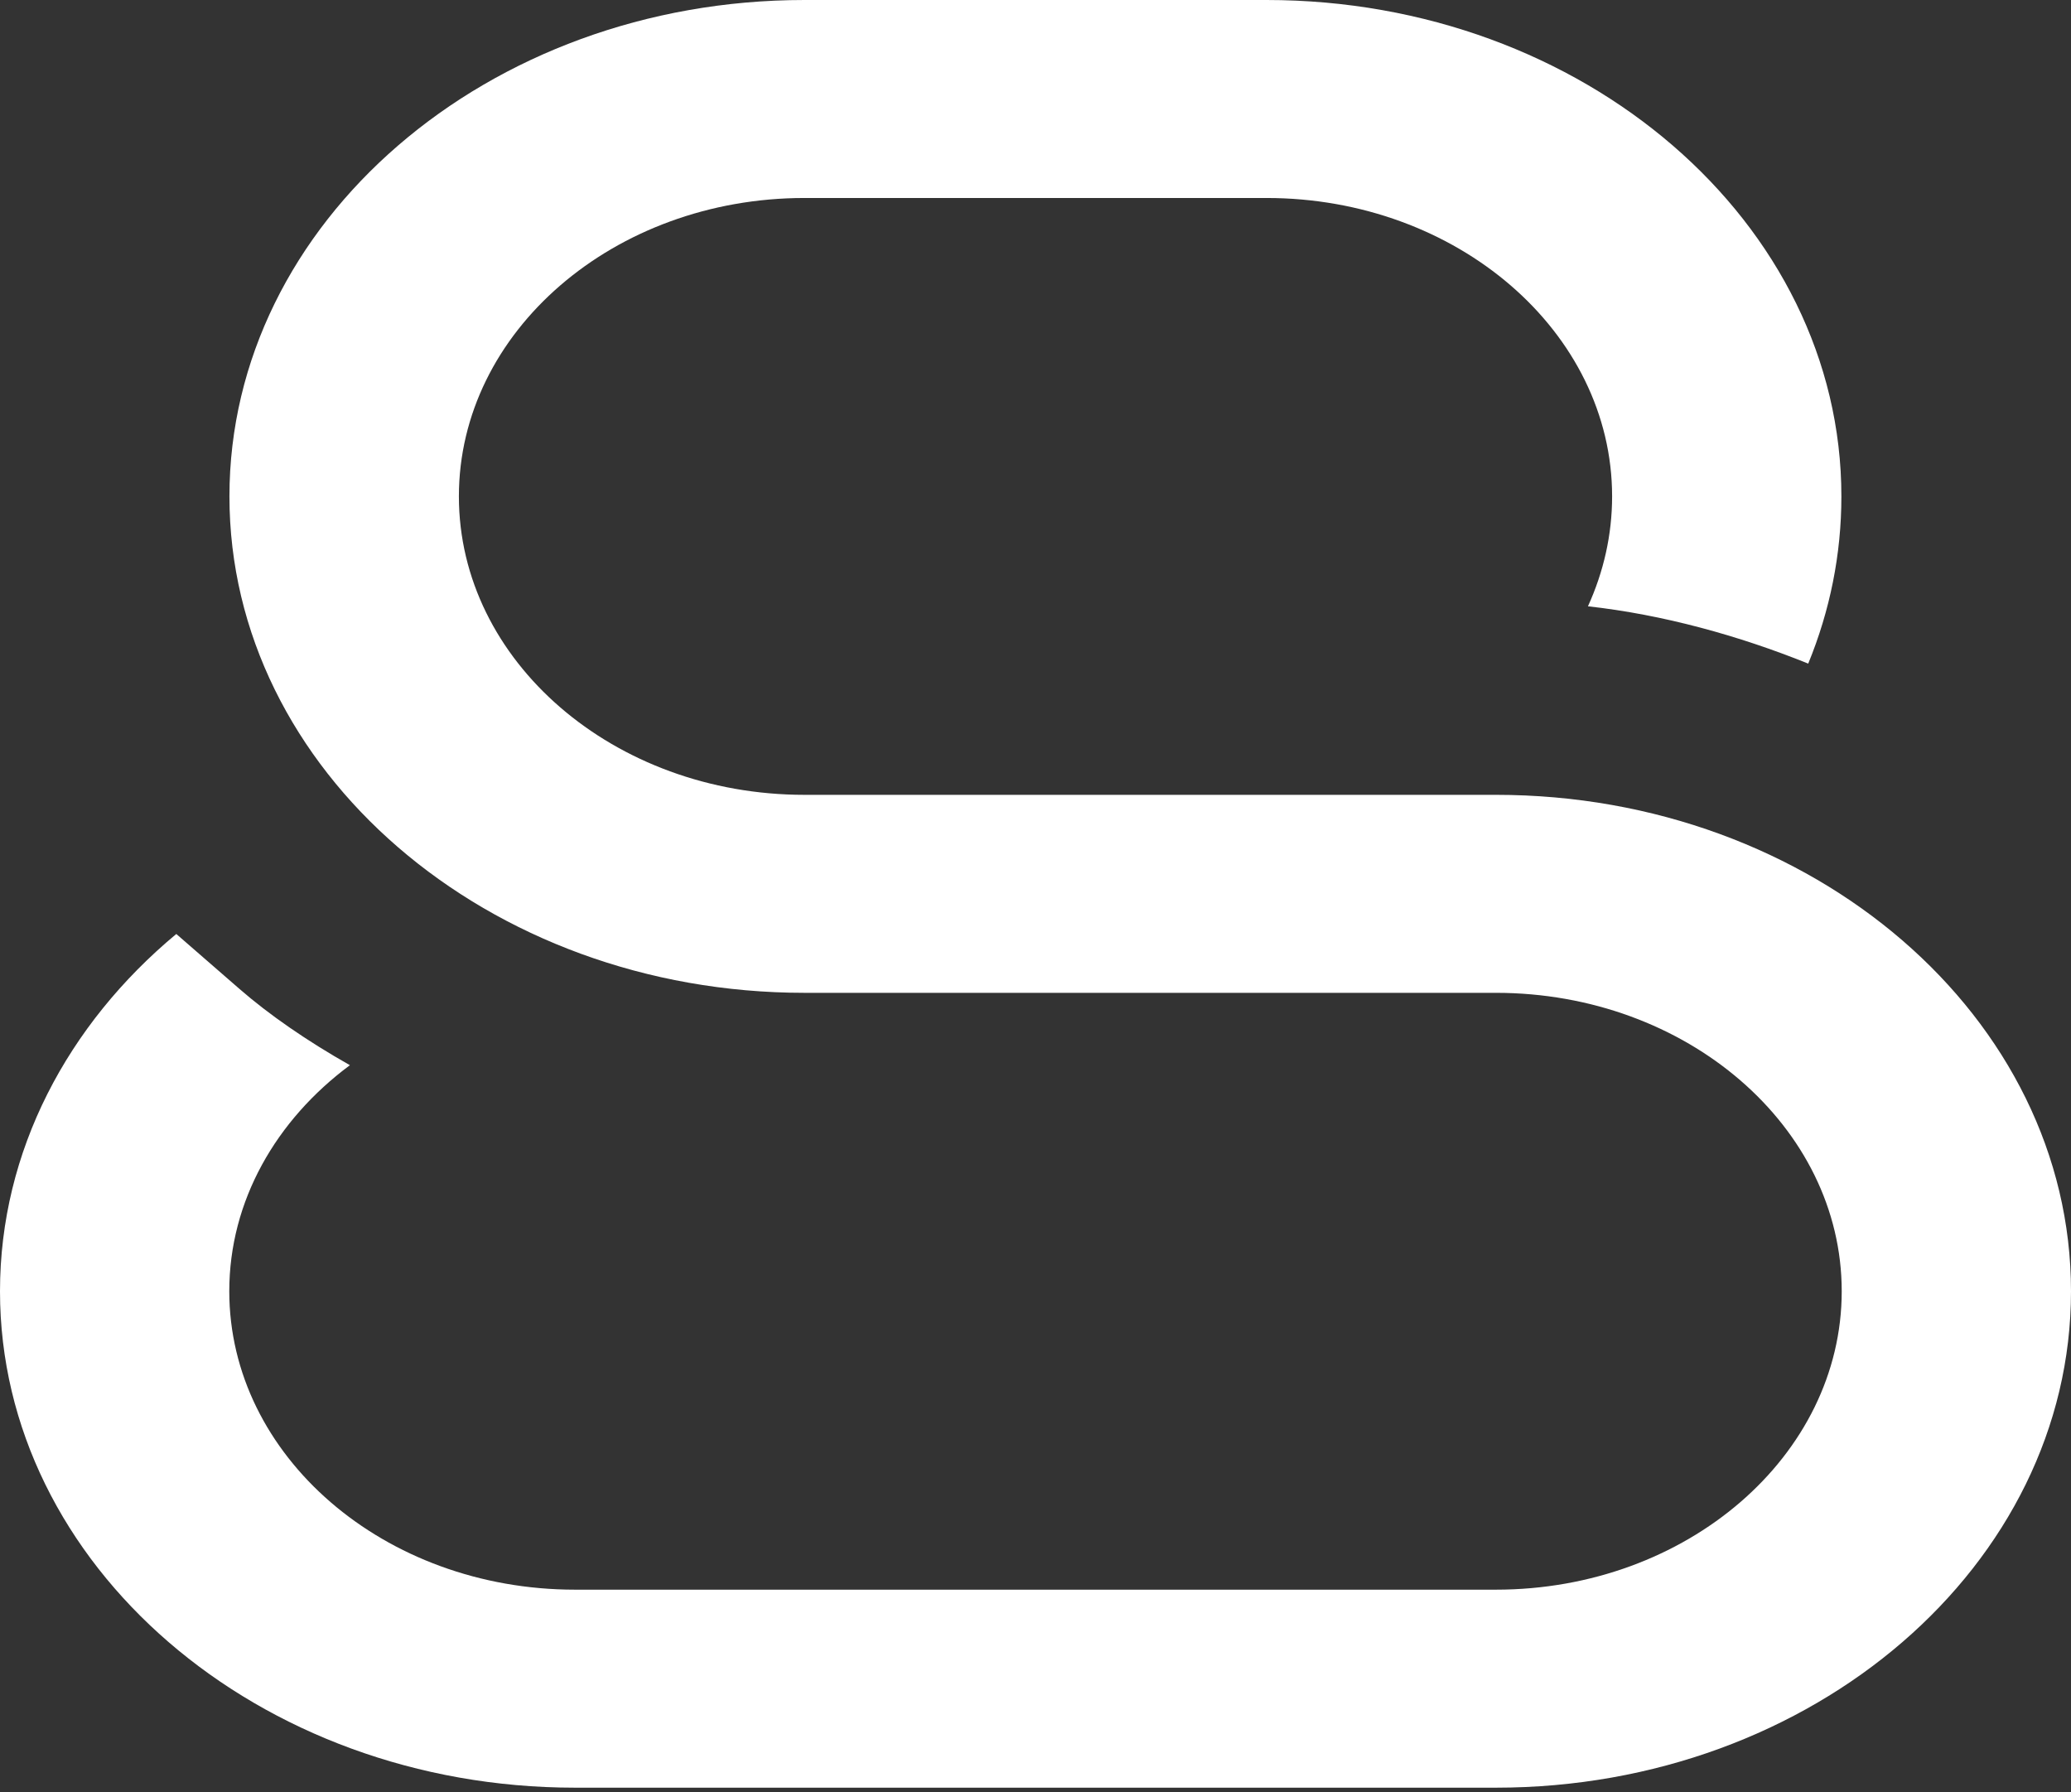
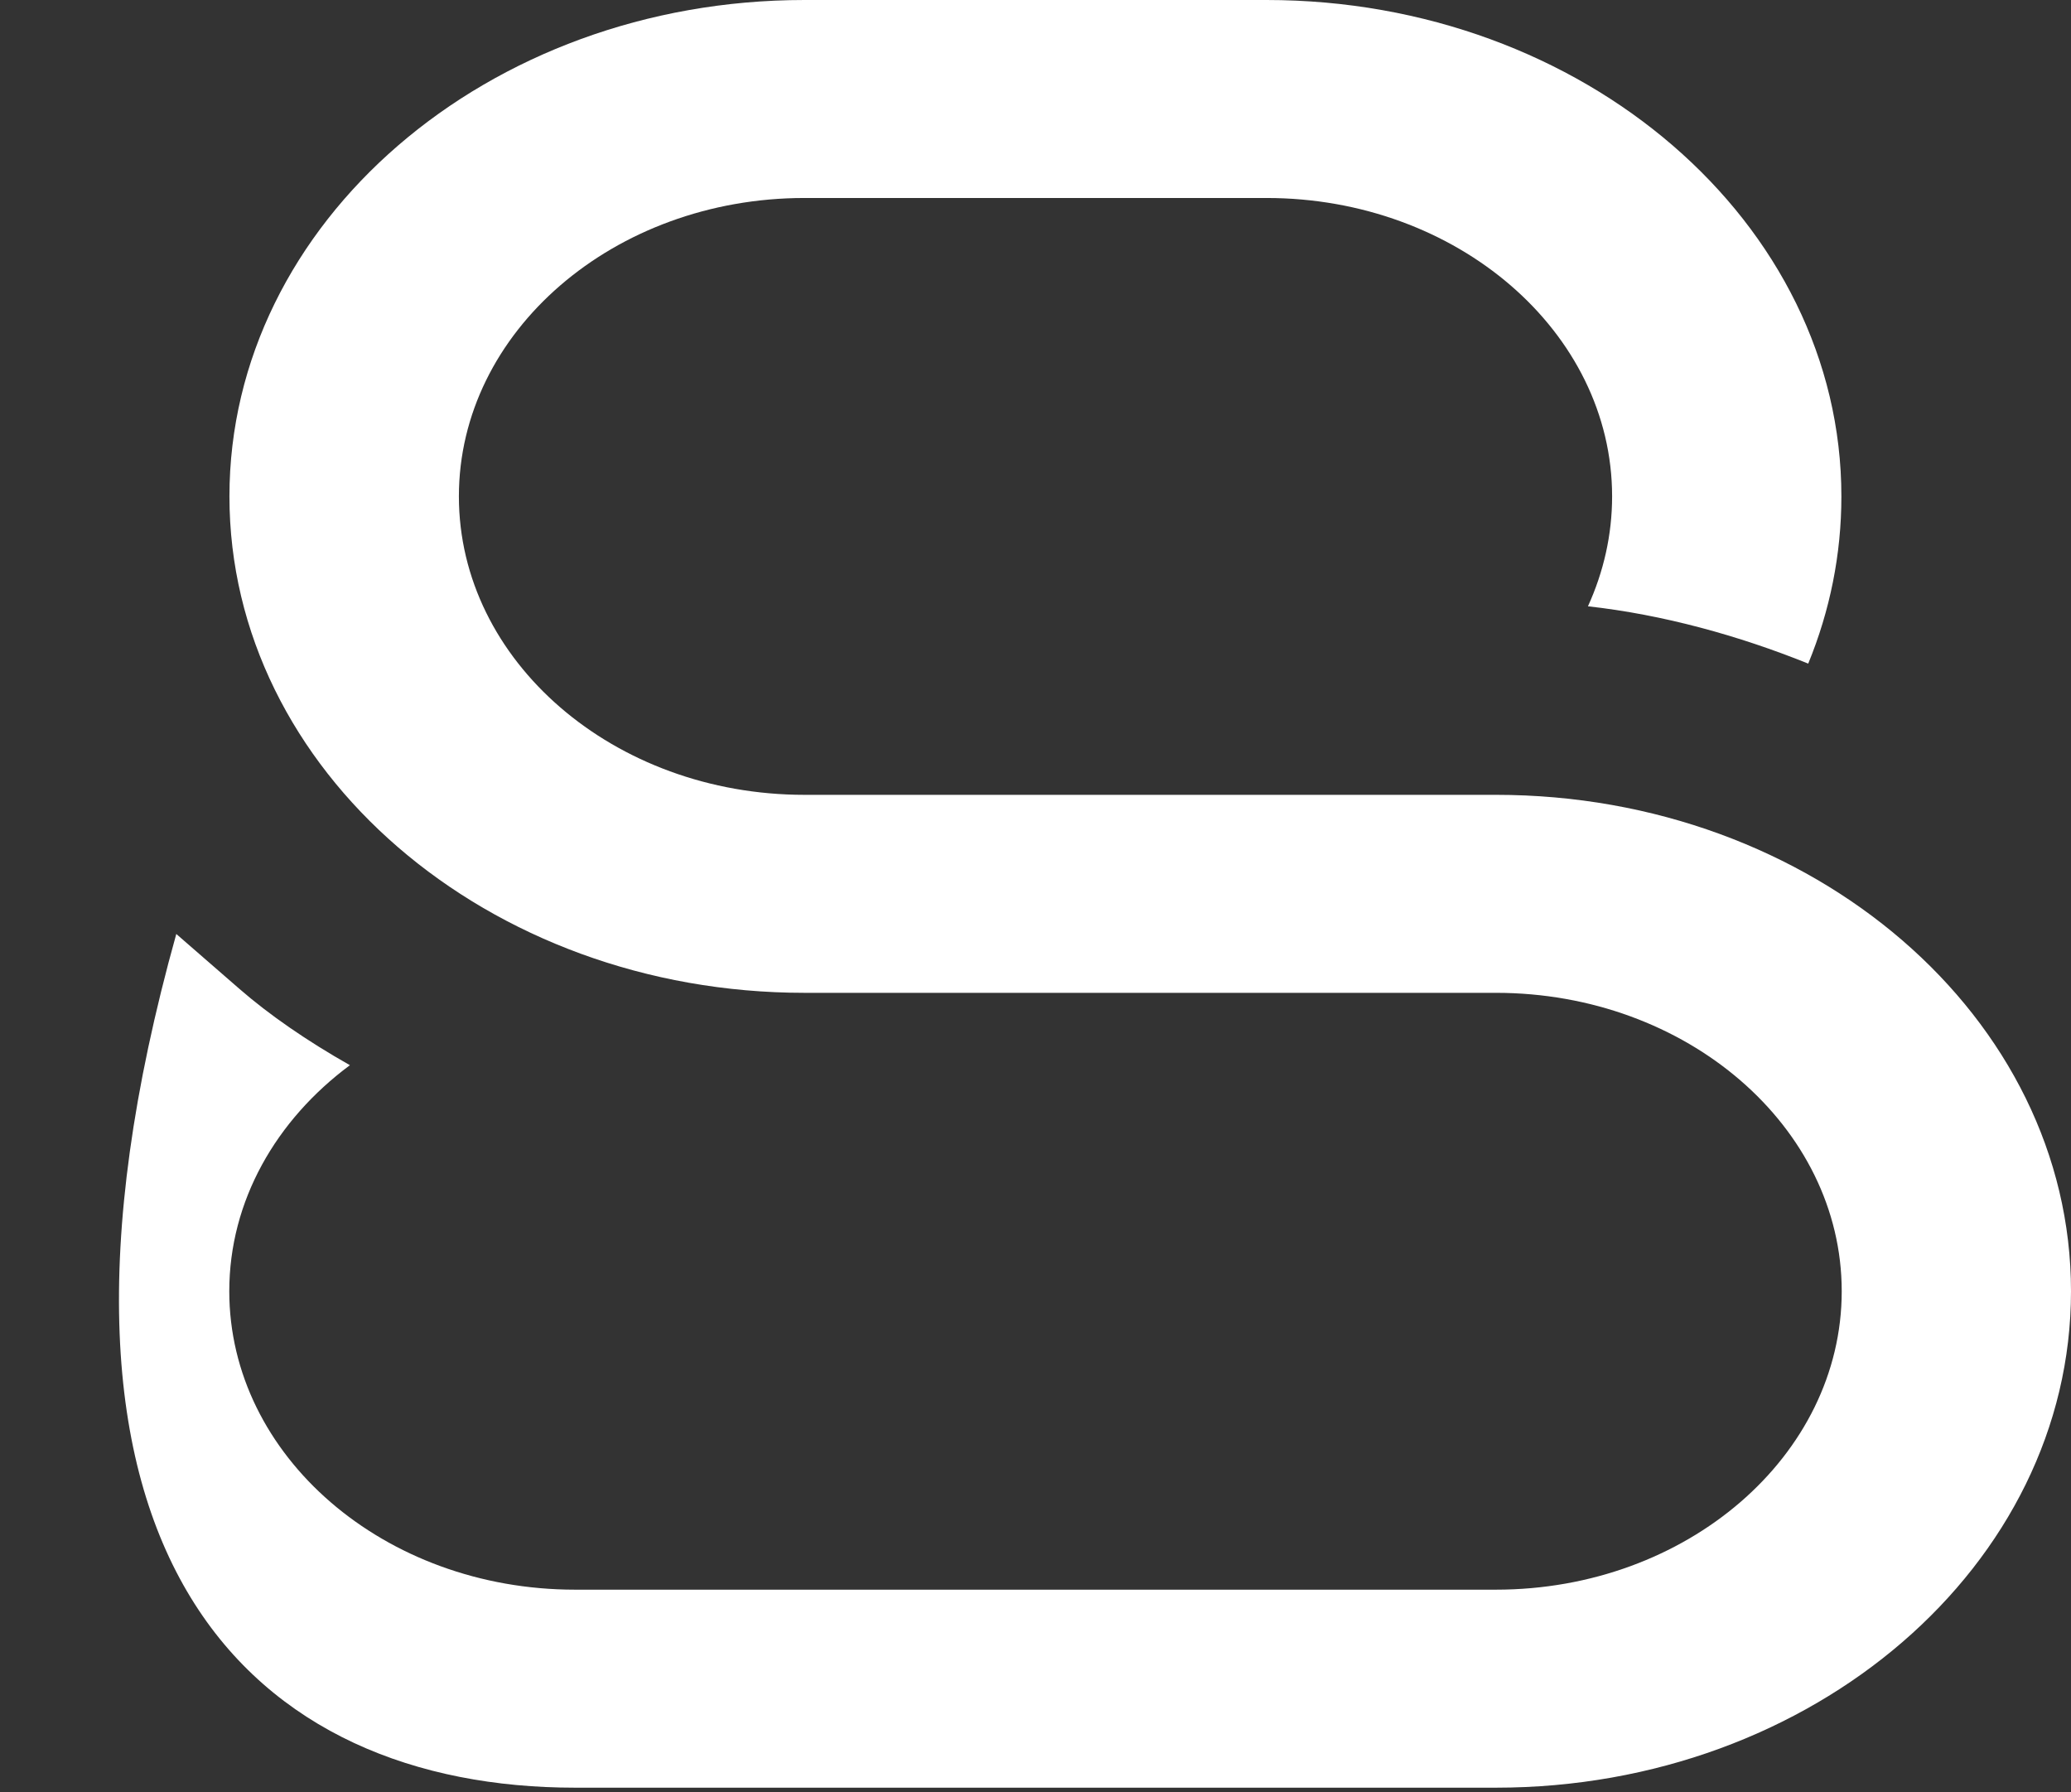
<svg xmlns="http://www.w3.org/2000/svg" width="193" height="167" viewBox="0 0 193 167" fill="none">
  <rect x="0" y="0" width="193" height="167" fill="#333333" stroke="none" />
-   <path d="M139.412 74.065H74.97C57.206 74.065 42.765 61.588 42.765 46.256C42.765 30.922 57.206 18.449 74.97 18.449H118.03C135.778 18.449 150.235 30.922 150.235 46.256C150.235 49.833 149.443 53.292 147.984 56.496C154.987 57.275 162.037 59.226 168.512 61.837C170.531 56.919 171.602 51.672 171.602 46.256C171.602 20.749 147.564 0 118.03 0H74.97C45.42 0 21.382 20.749 21.382 46.256C21.382 71.762 45.42 92.515 74.97 92.515H139.412C157.176 92.515 171.633 104.991 171.633 120.322C171.633 135.657 157.176 148.13 139.412 148.13H53.588C35.808 148.13 21.367 135.657 21.367 120.322C21.367 111.903 25.73 104.362 32.609 99.258C28.619 97 25.093 94.569 22.298 92.134L16.429 87.031C6.304 95.451 0 107.262 0 120.322C0 145.828 24.038 166.581 53.588 166.581H139.412C168.962 166.581 193 145.828 193 120.322C193 94.818 168.962 74.065 139.412 74.065Z" fill="white" />
+   <path d="M139.412 74.065H74.97C57.206 74.065 42.765 61.588 42.765 46.256C42.765 30.922 57.206 18.449 74.97 18.449H118.03C135.778 18.449 150.235 30.922 150.235 46.256C150.235 49.833 149.443 53.292 147.984 56.496C154.987 57.275 162.037 59.226 168.512 61.837C170.531 56.919 171.602 51.672 171.602 46.256C171.602 20.749 147.564 0 118.03 0H74.97C45.42 0 21.382 20.749 21.382 46.256C21.382 71.762 45.42 92.515 74.97 92.515H139.412C157.176 92.515 171.633 104.991 171.633 120.322C171.633 135.657 157.176 148.13 139.412 148.13H53.588C35.808 148.13 21.367 135.657 21.367 120.322C21.367 111.903 25.73 104.362 32.609 99.258C28.619 97 25.093 94.569 22.298 92.134L16.429 87.031C0 145.828 24.038 166.581 53.588 166.581H139.412C168.962 166.581 193 145.828 193 120.322C193 94.818 168.962 74.065 139.412 74.065Z" fill="white" />
</svg>